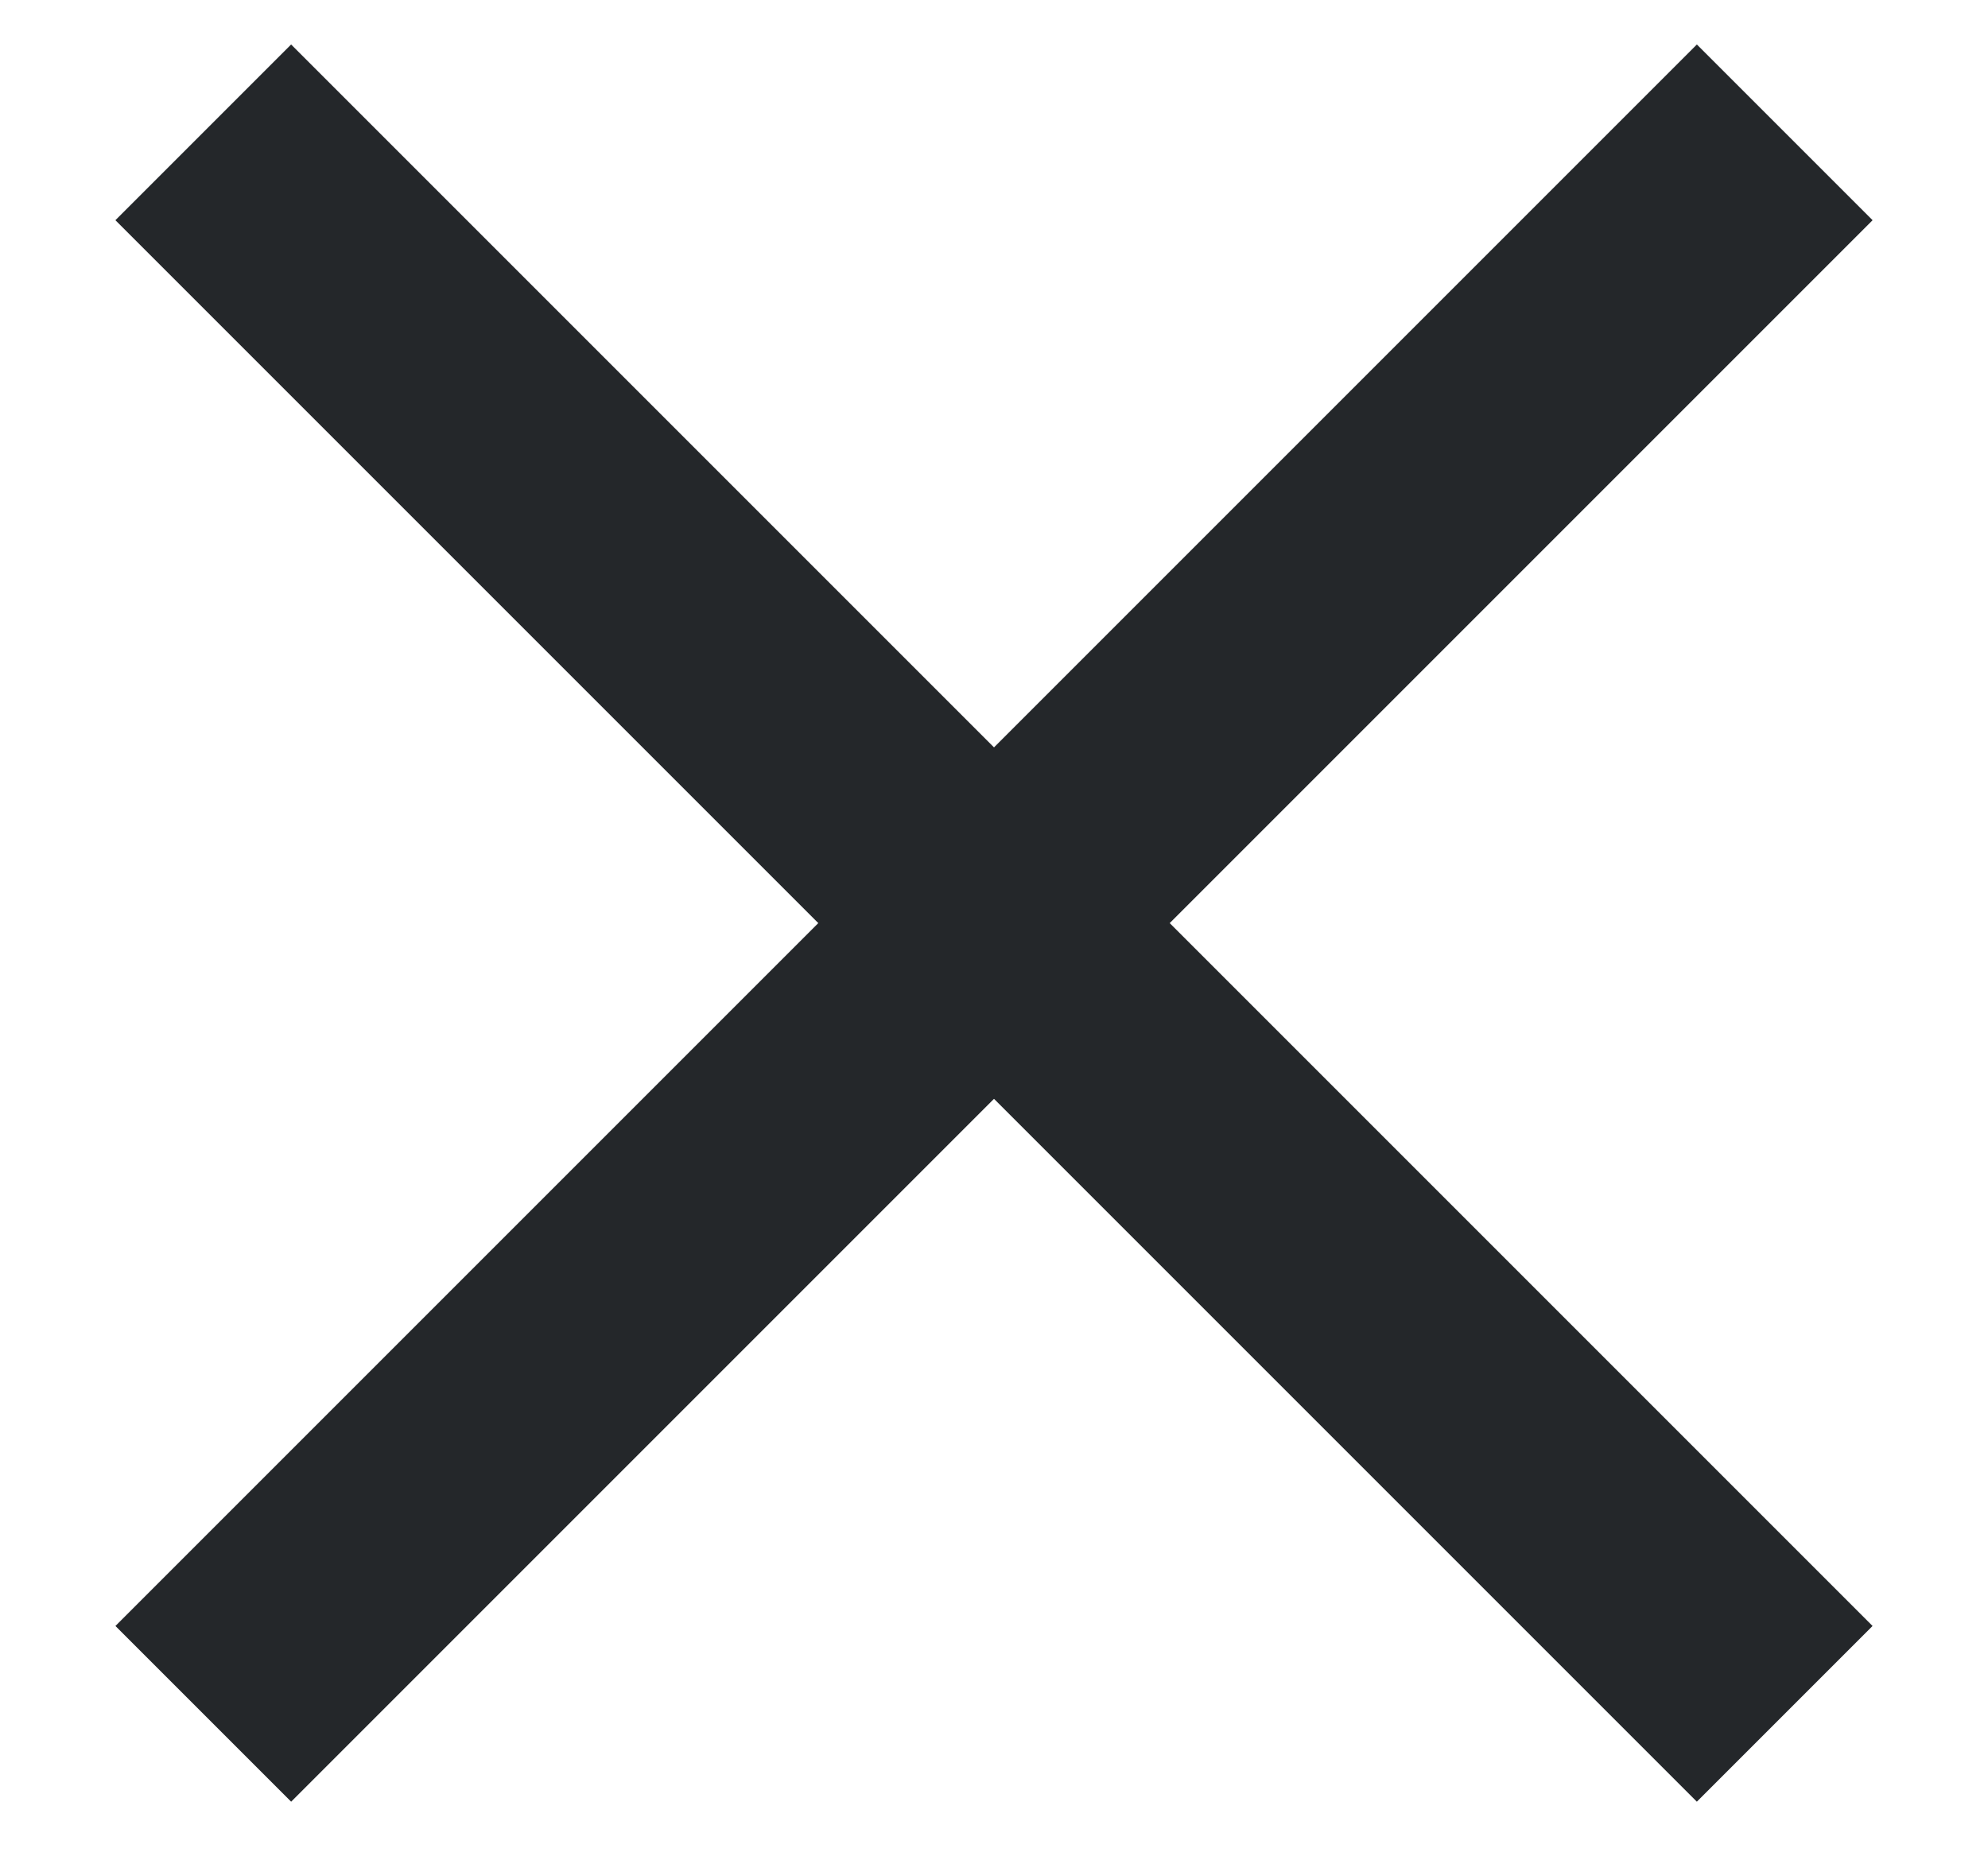
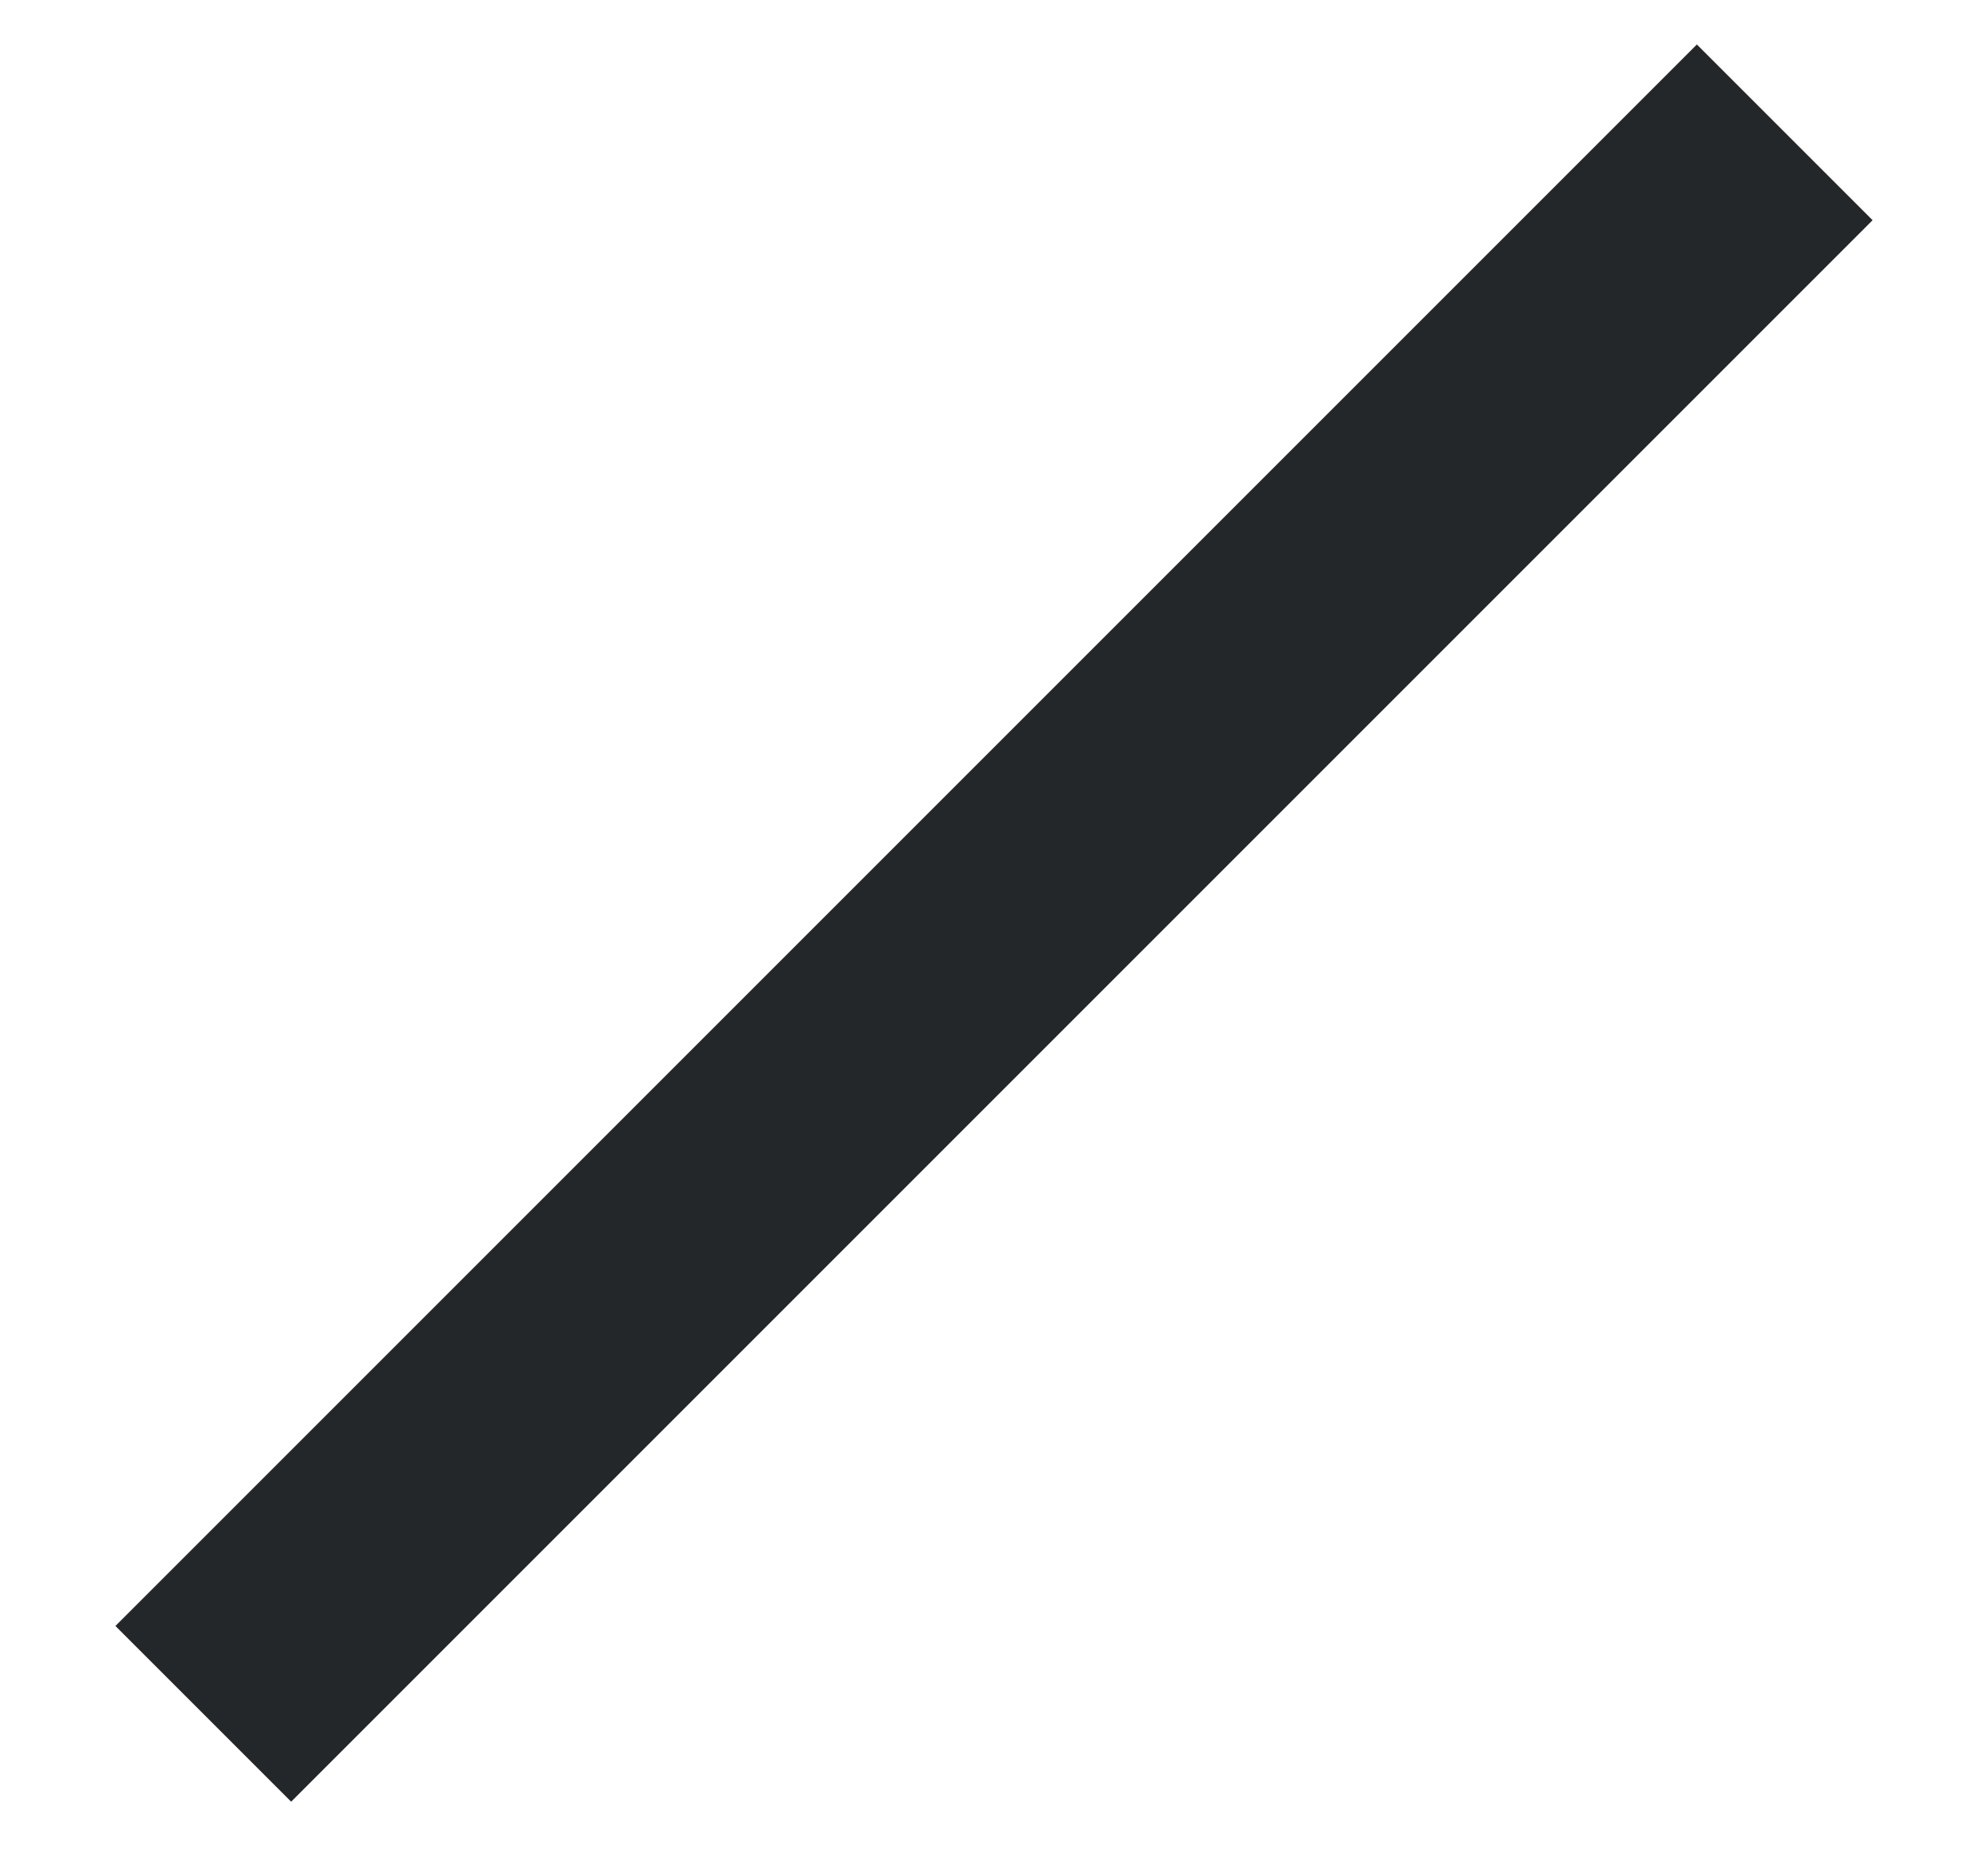
<svg xmlns="http://www.w3.org/2000/svg" width="16" height="15" viewBox="0 0 16 15" fill="none">
-   <rect x="2.343" y="0.358" width="18" height="2" transform="rotate(45 2.343 0.358)" fill="#24272A" />
  <rect x="0.929" y="13.086" width="18" height="2" transform="rotate(-45 0.929 13.086)" fill="#24272A" />
</svg>